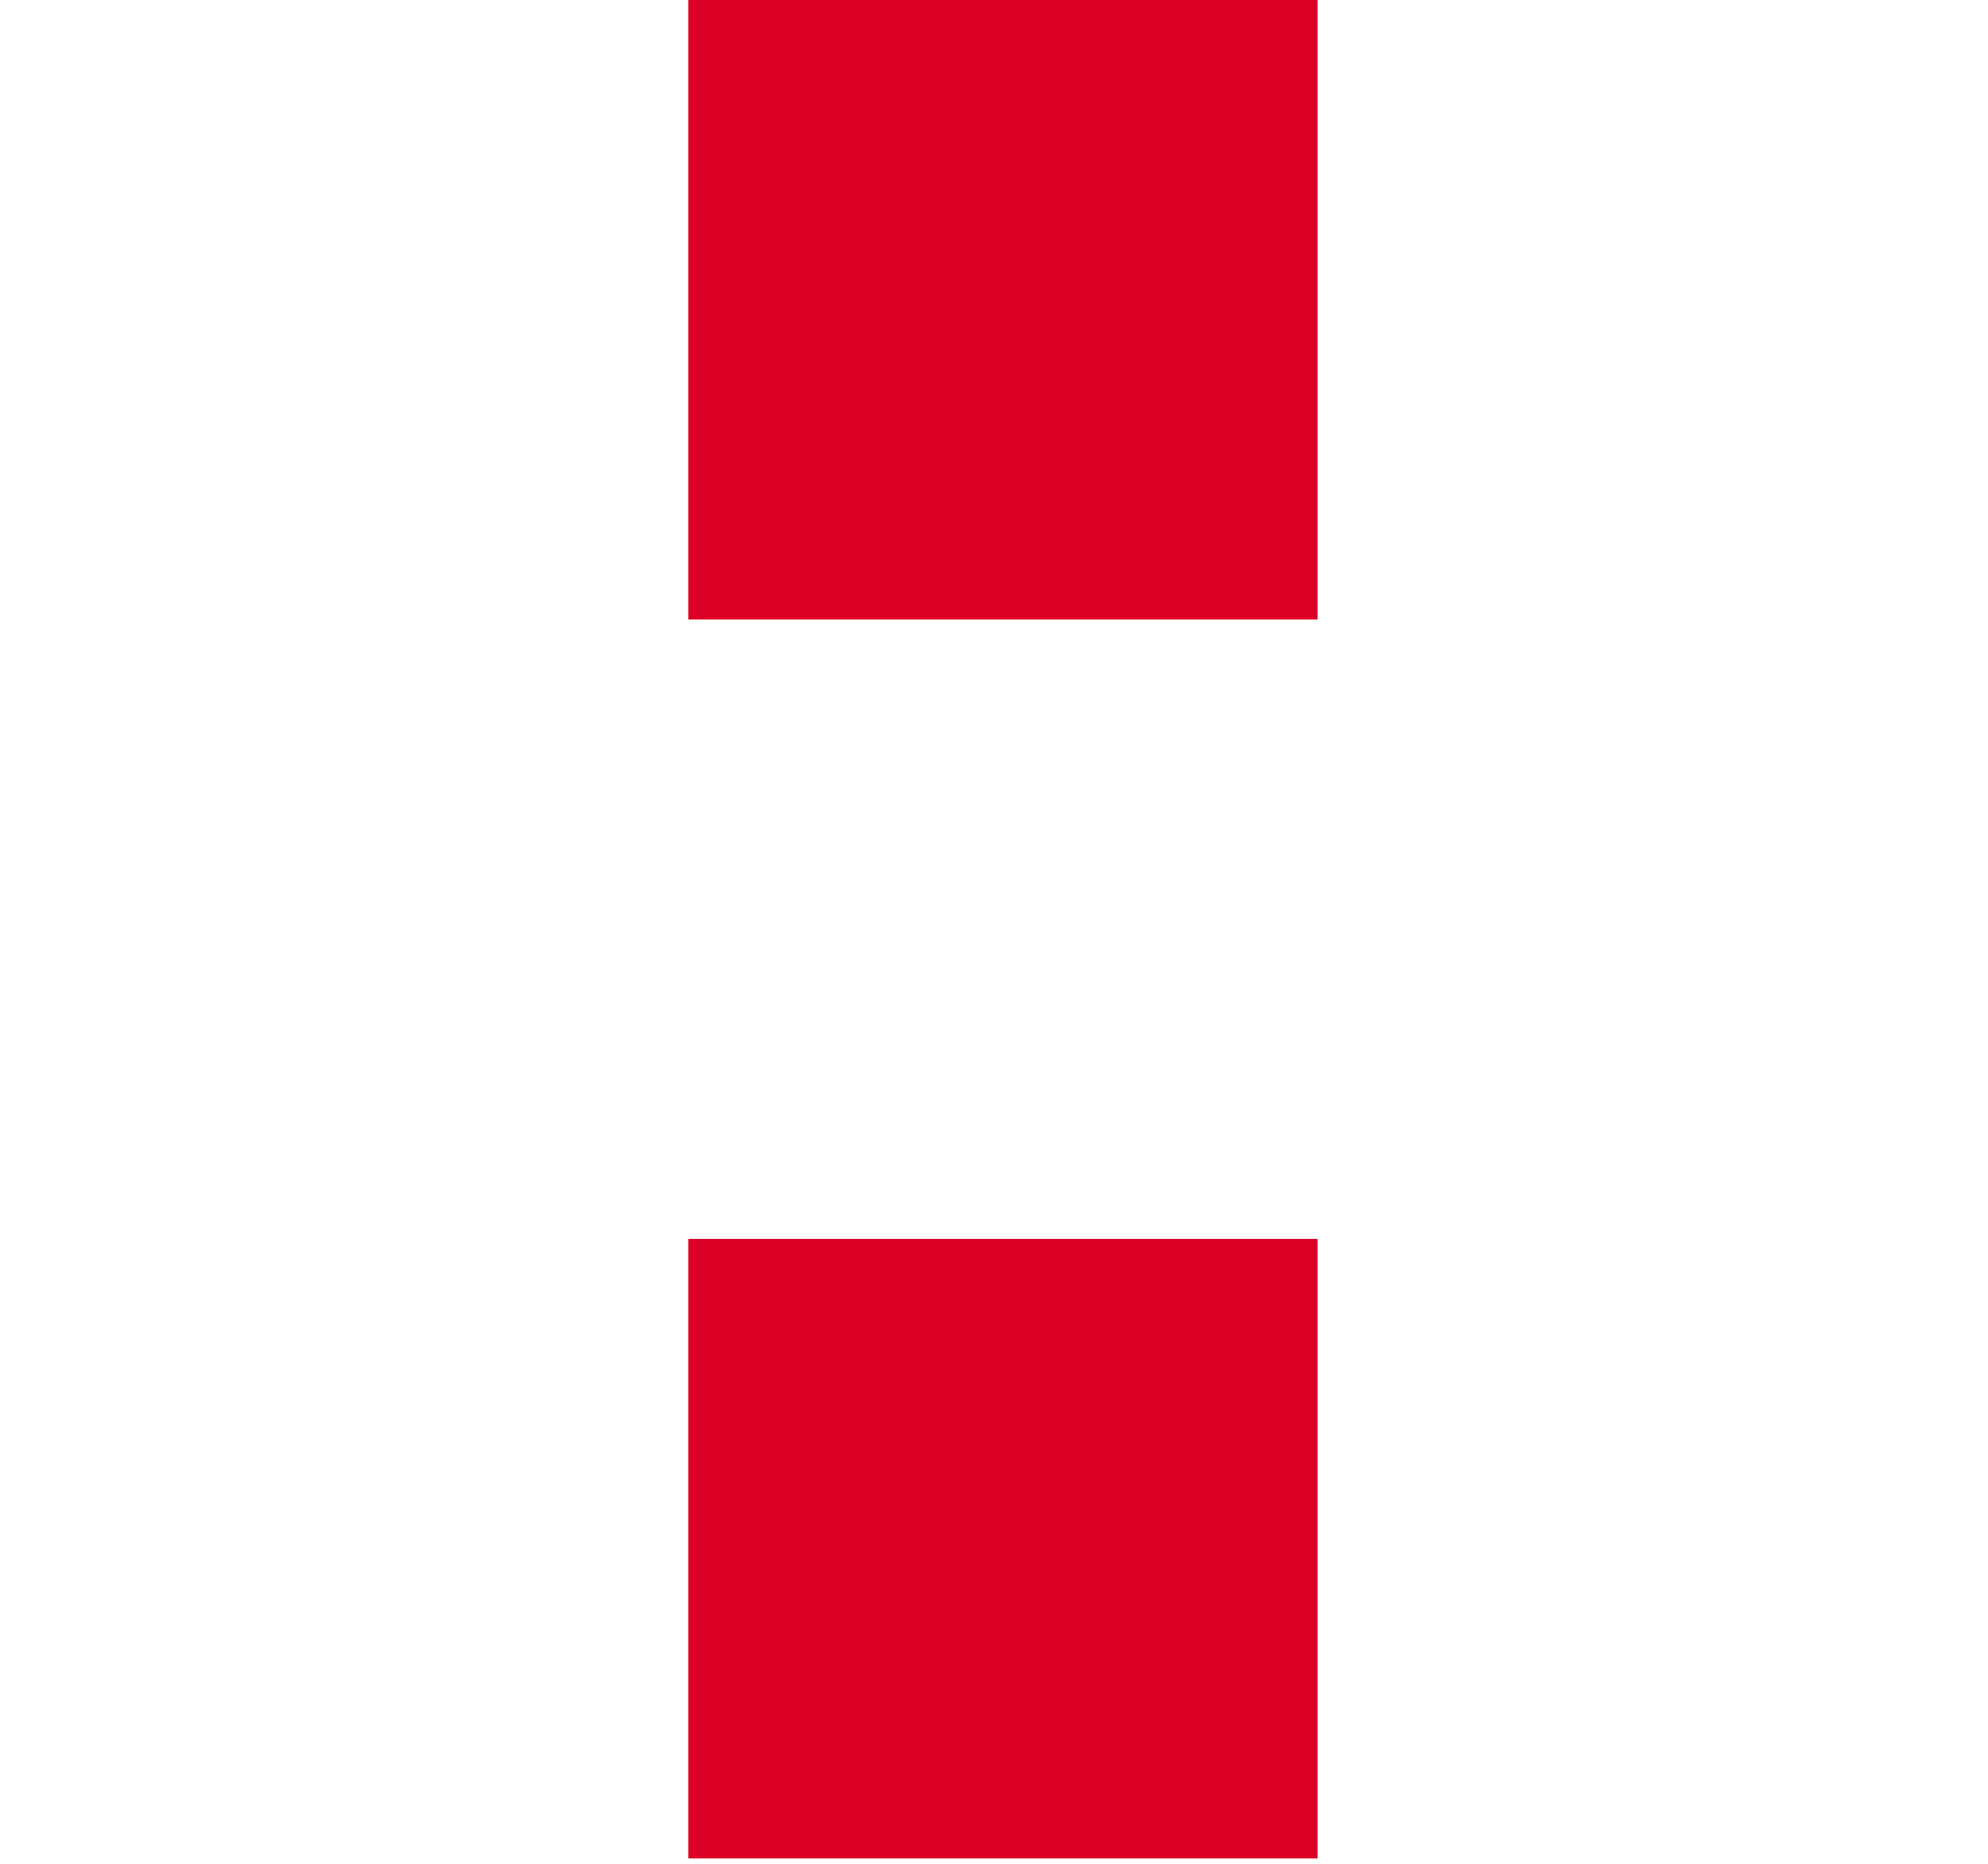
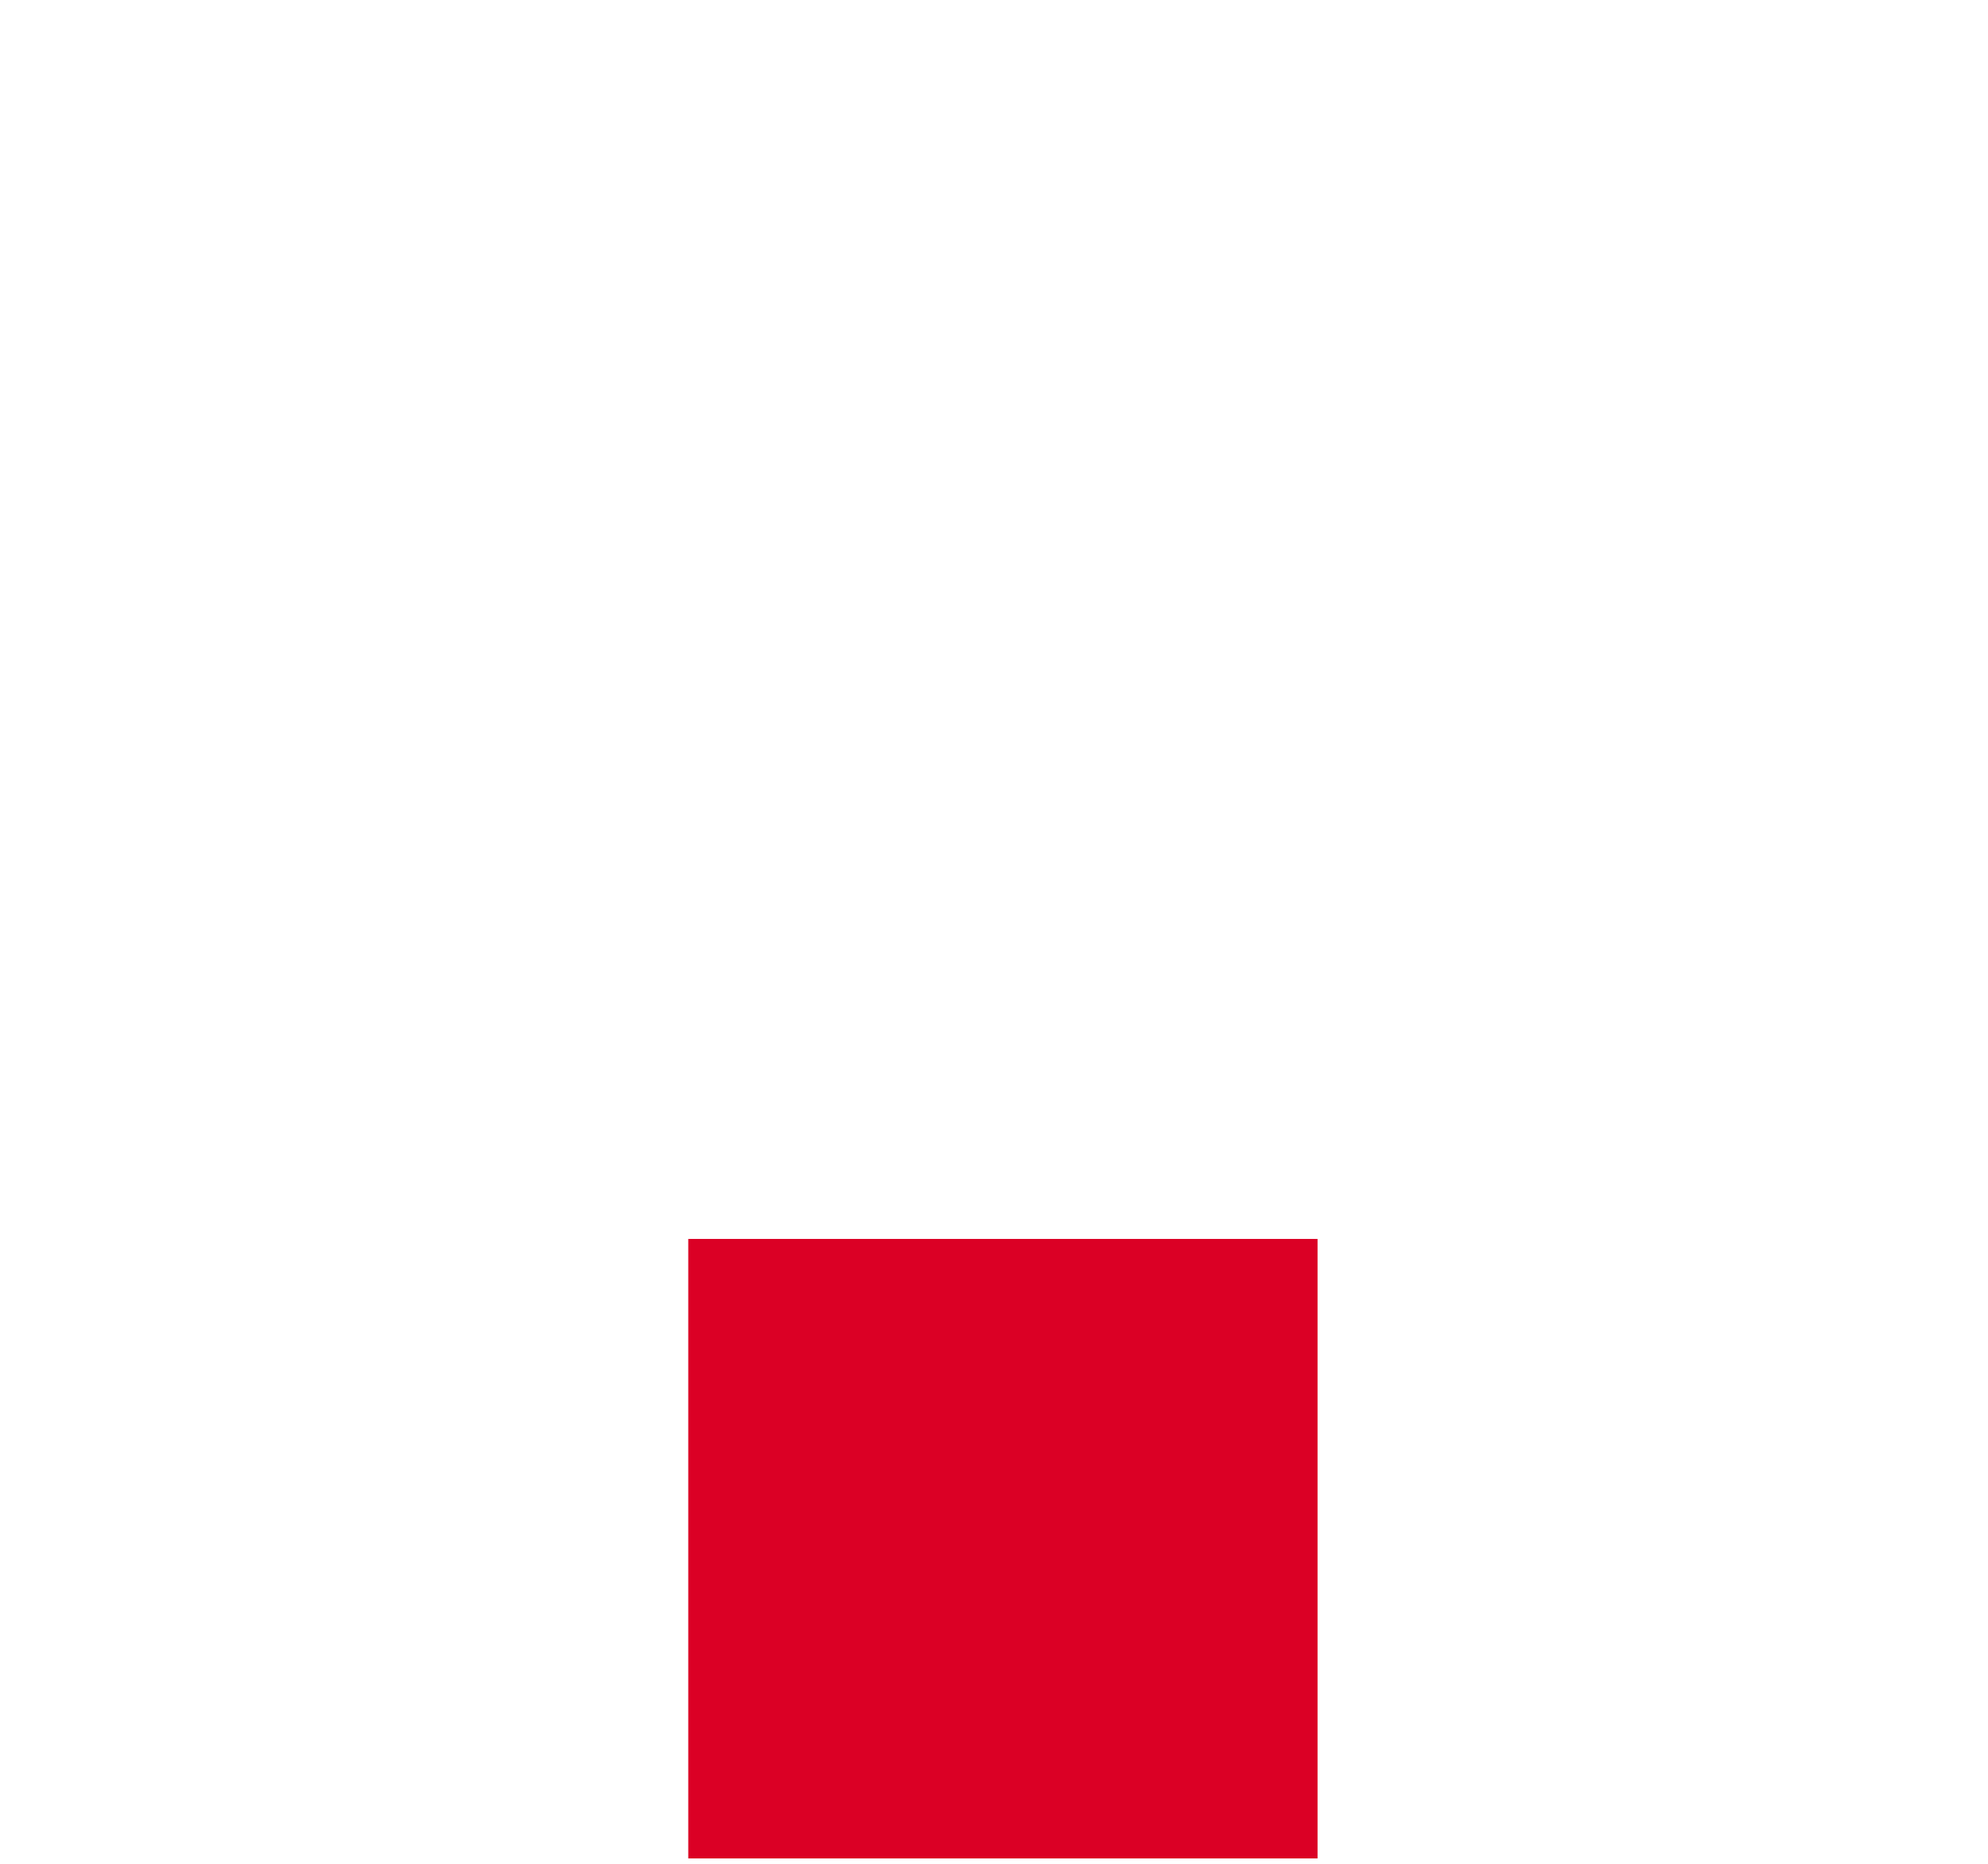
<svg xmlns="http://www.w3.org/2000/svg" width="80px" height="75px" viewBox="0 0 80 75" version="1.1">
  <title>Odyssey-logo-squares</title>
  <desc>Created with Sketch.</desc>
  <defs />
  <g id="Odyssey-logo-squares" stroke="none" stroke-width="1" fill="none" fill-rule="evenodd">
    <g id="Logo" transform="translate(27, 0)" fill="#DB0025">
-       <rect id="Rectangle-Copy-2" x="0.697" y="0" width="25.323" height="24.928" />
      <rect id="Rectangle-Copy-9" x="0.697" y="49.855" width="25.323" height="24.928" />
    </g>
  </g>
</svg>